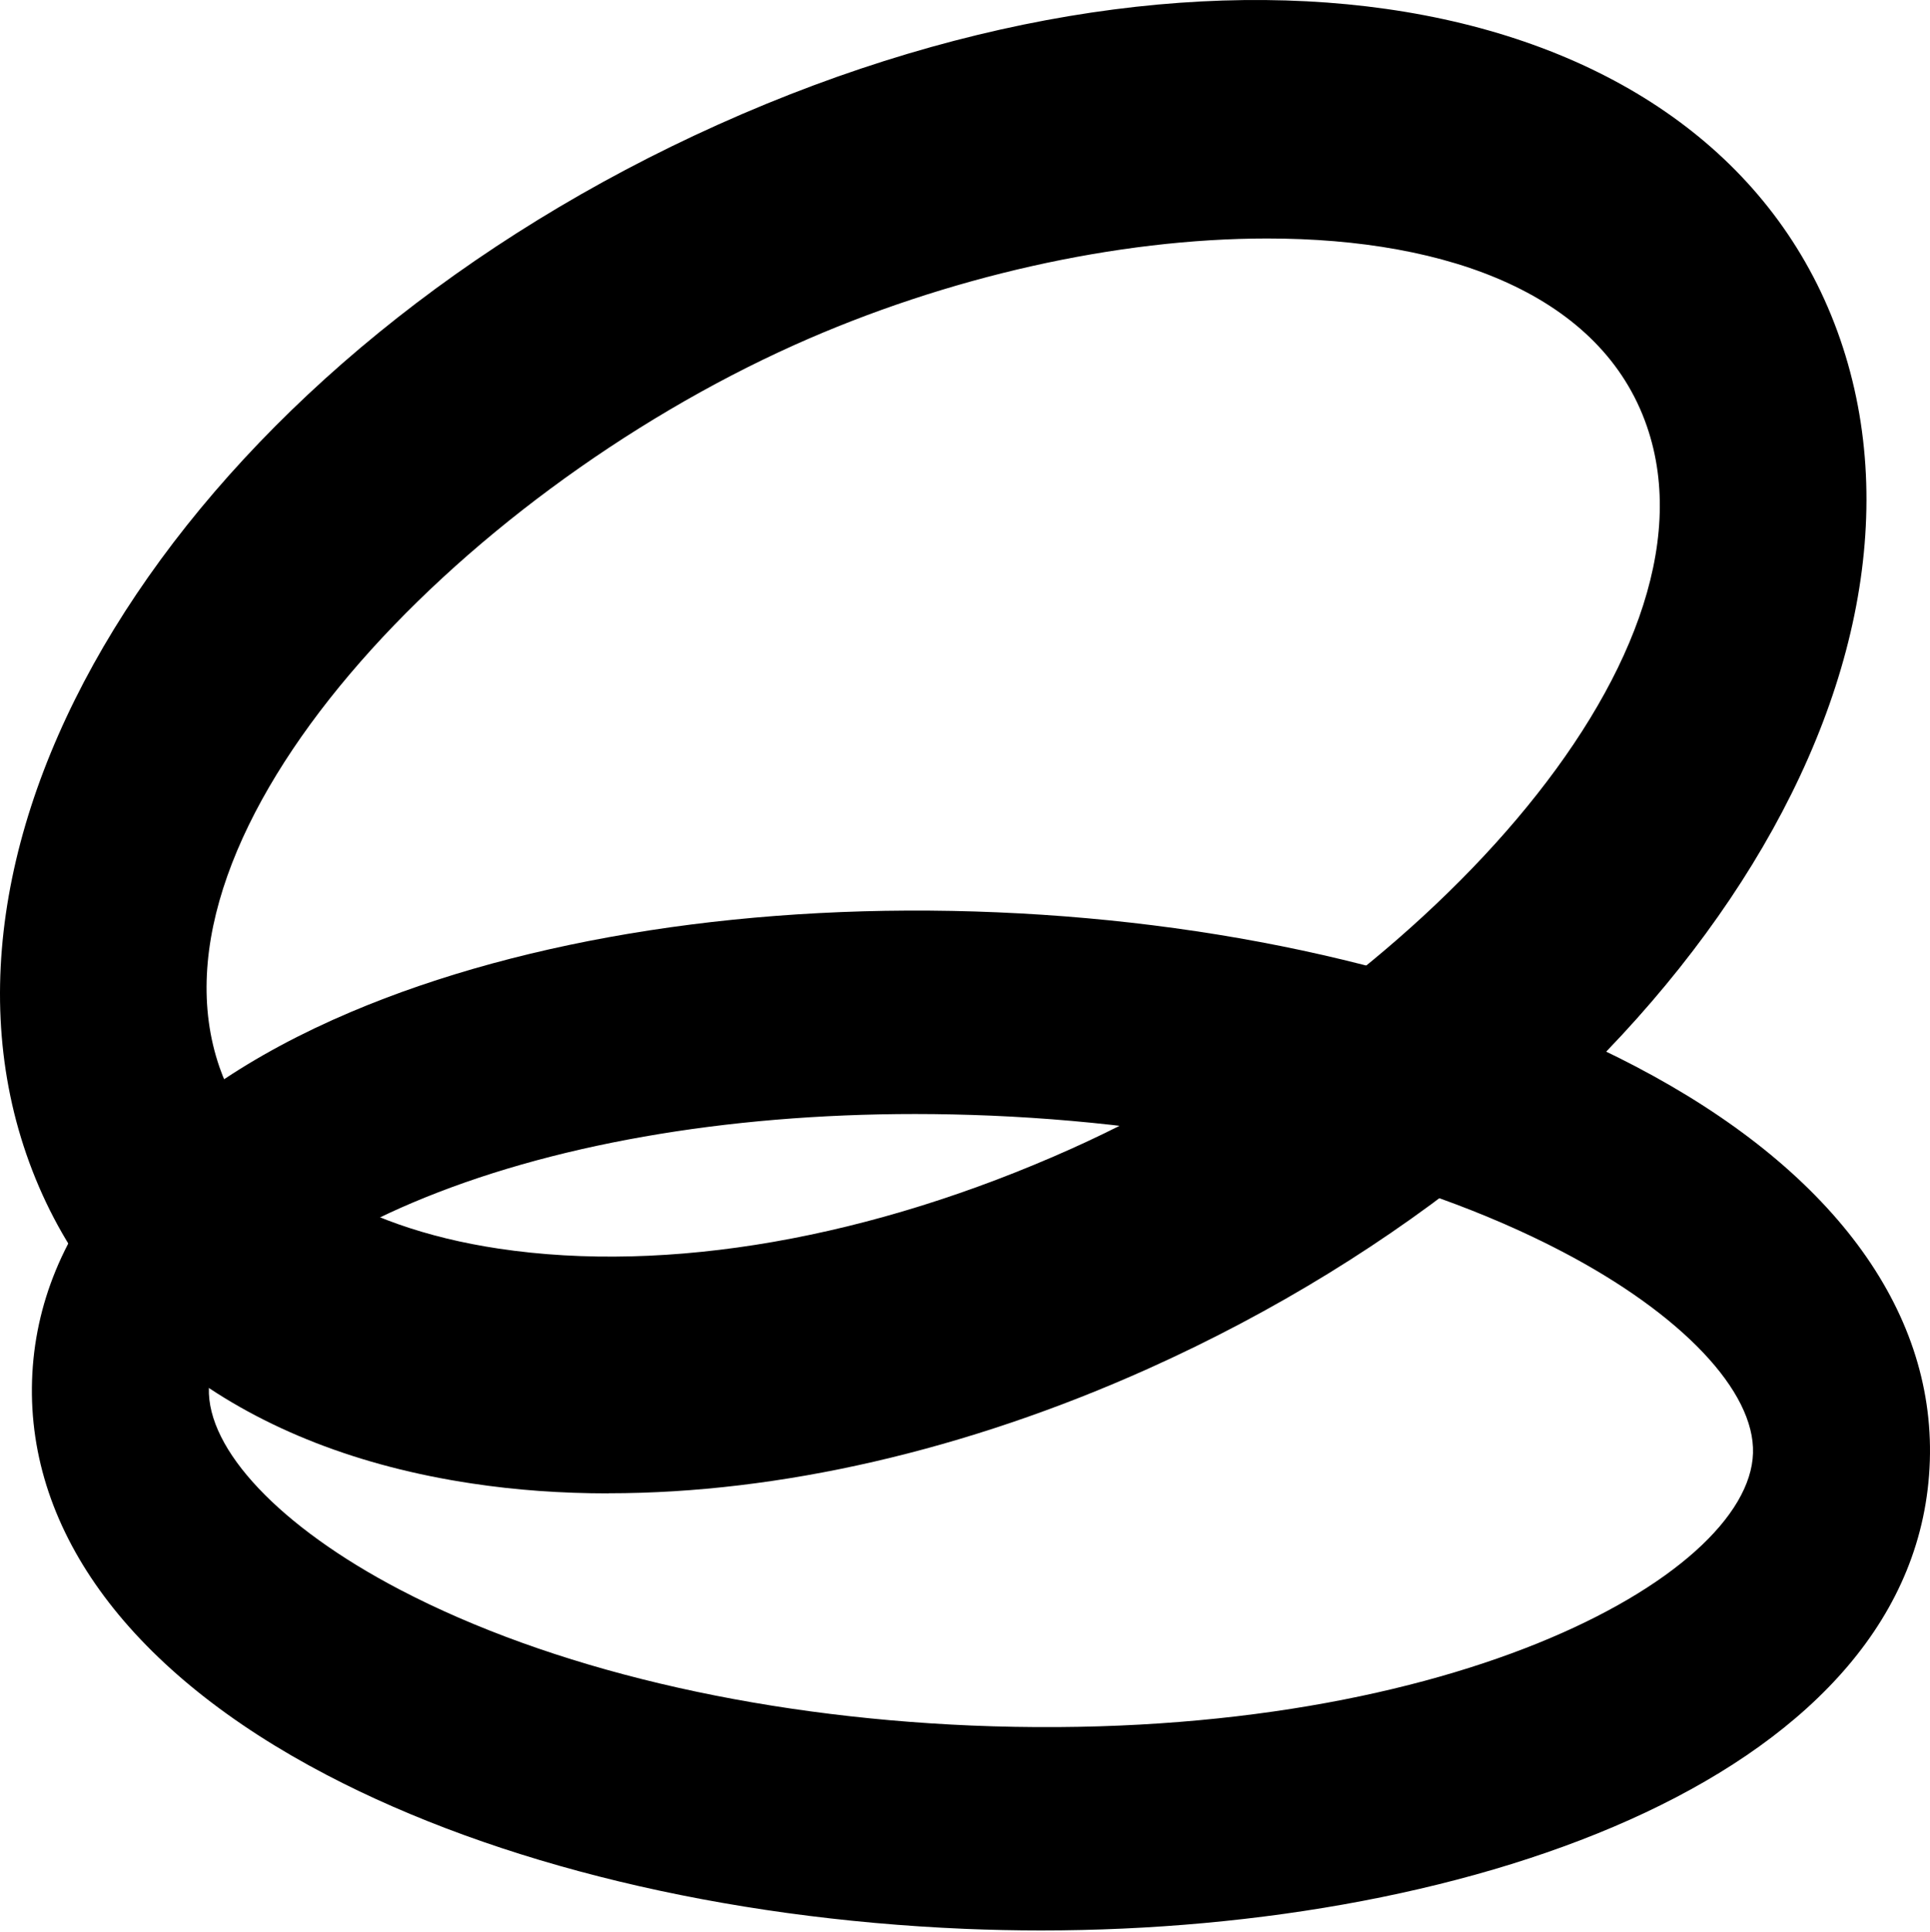
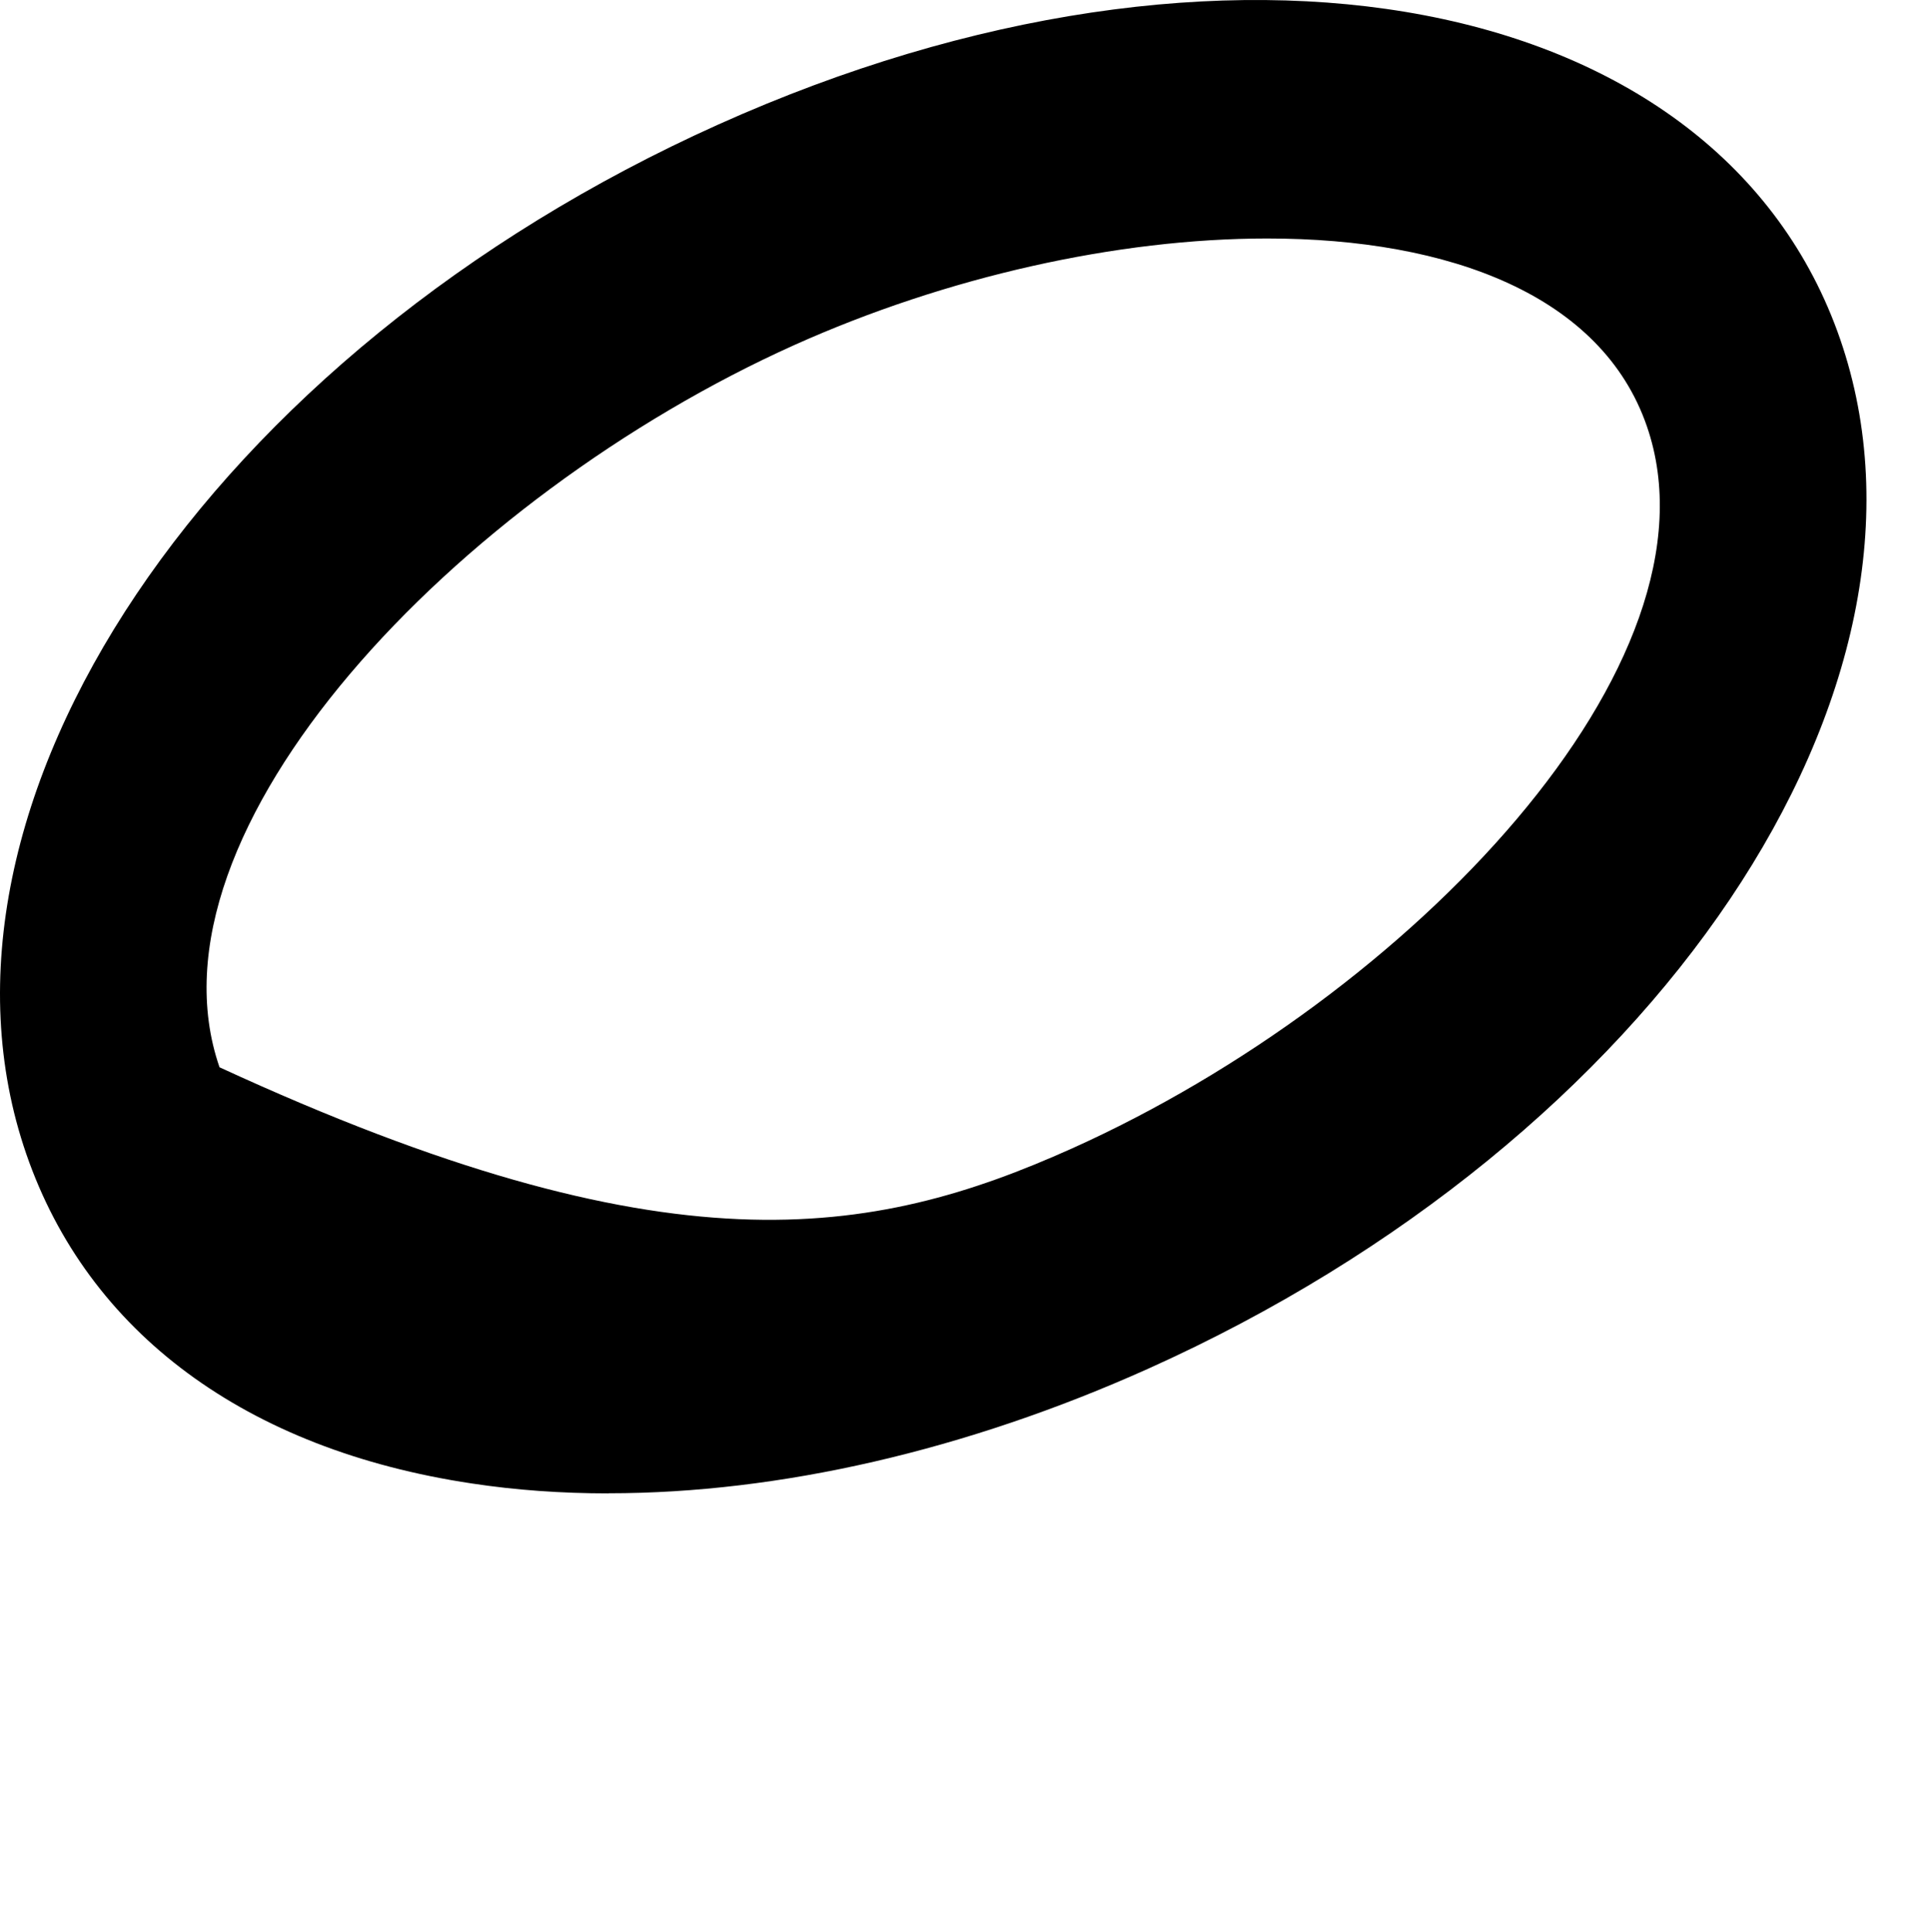
<svg xmlns="http://www.w3.org/2000/svg" width="1000" height="1001" viewBox="0 0 1000 1001" fill="none">
-   <path d="M315.394 773.593C290.994 773.593 267.224 771.918 244.398 768.447C127.541 750.915 45.579 690.362 13.623 597.797C-48.767 417.094 108.704 182.838 372.222 64.484C635.741 -53.871 891.021 -4.985 953.464 175.718C1015.85 356.421 858.383 590.676 594.865 709.031C500.466 751.394 403.654 773.533 315.447 773.533L315.394 773.593ZM656.573 123.541C578.965 123.541 490.286 143.407 411.629 178.709C236.737 257.273 71.343 430.258 113.741 552.86C130.48 601.267 183.215 635.553 258.409 646.802C346.143 659.966 451.561 641.536 555.405 594.925C730.297 516.361 895.691 343.377 853.293 220.774C829.995 153.279 751.549 123.541 656.573 123.541Z" fill="black" />
-   <path d="M539.312 1000C526.134 1000 512.956 999.704 499.83 999.167C374.9 993.859 257.493 965.593 169.242 919.435C68.281 866.659 14.065 794.083 16.608 715.067C19.15 636.051 77.828 568.246 181.901 524.176C272.849 485.652 391.71 467.284 516.692 472.592C641.622 477.899 759.03 506.166 847.28 552.324C948.241 605.1 1002.46 677.676 999.915 756.692C994.726 918.243 765.618 1000 539.312 1000ZM474.201 577.072C375.73 577.072 284.367 593.054 213.653 623.05C149.683 650.184 109.268 686.919 108.23 718.943C107.192 750.967 145.118 791.042 207.22 823.483C284.834 864.035 389.946 889.022 503.203 893.852C747.408 904.05 906.269 817.221 908.292 752.816C909.33 720.732 871.405 680.717 809.303 648.276C731.688 607.724 626.576 582.737 513.32 577.907C500.194 577.37 487.119 577.072 474.201 577.072Z" fill="black" />
+   <path d="M315.394 773.593C290.994 773.593 267.224 771.918 244.398 768.447C127.541 750.915 45.579 690.362 13.623 597.797C-48.767 417.094 108.704 182.838 372.222 64.484C635.741 -53.871 891.021 -4.985 953.464 175.718C1015.85 356.421 858.383 590.676 594.865 709.031C500.466 751.394 403.654 773.533 315.447 773.533L315.394 773.593ZM656.573 123.541C578.965 123.541 490.286 143.407 411.629 178.709C236.737 257.273 71.343 430.258 113.741 552.86C346.143 659.966 451.561 641.536 555.405 594.925C730.297 516.361 895.691 343.377 853.293 220.774C829.995 153.279 751.549 123.541 656.573 123.541Z" fill="black" />
</svg>